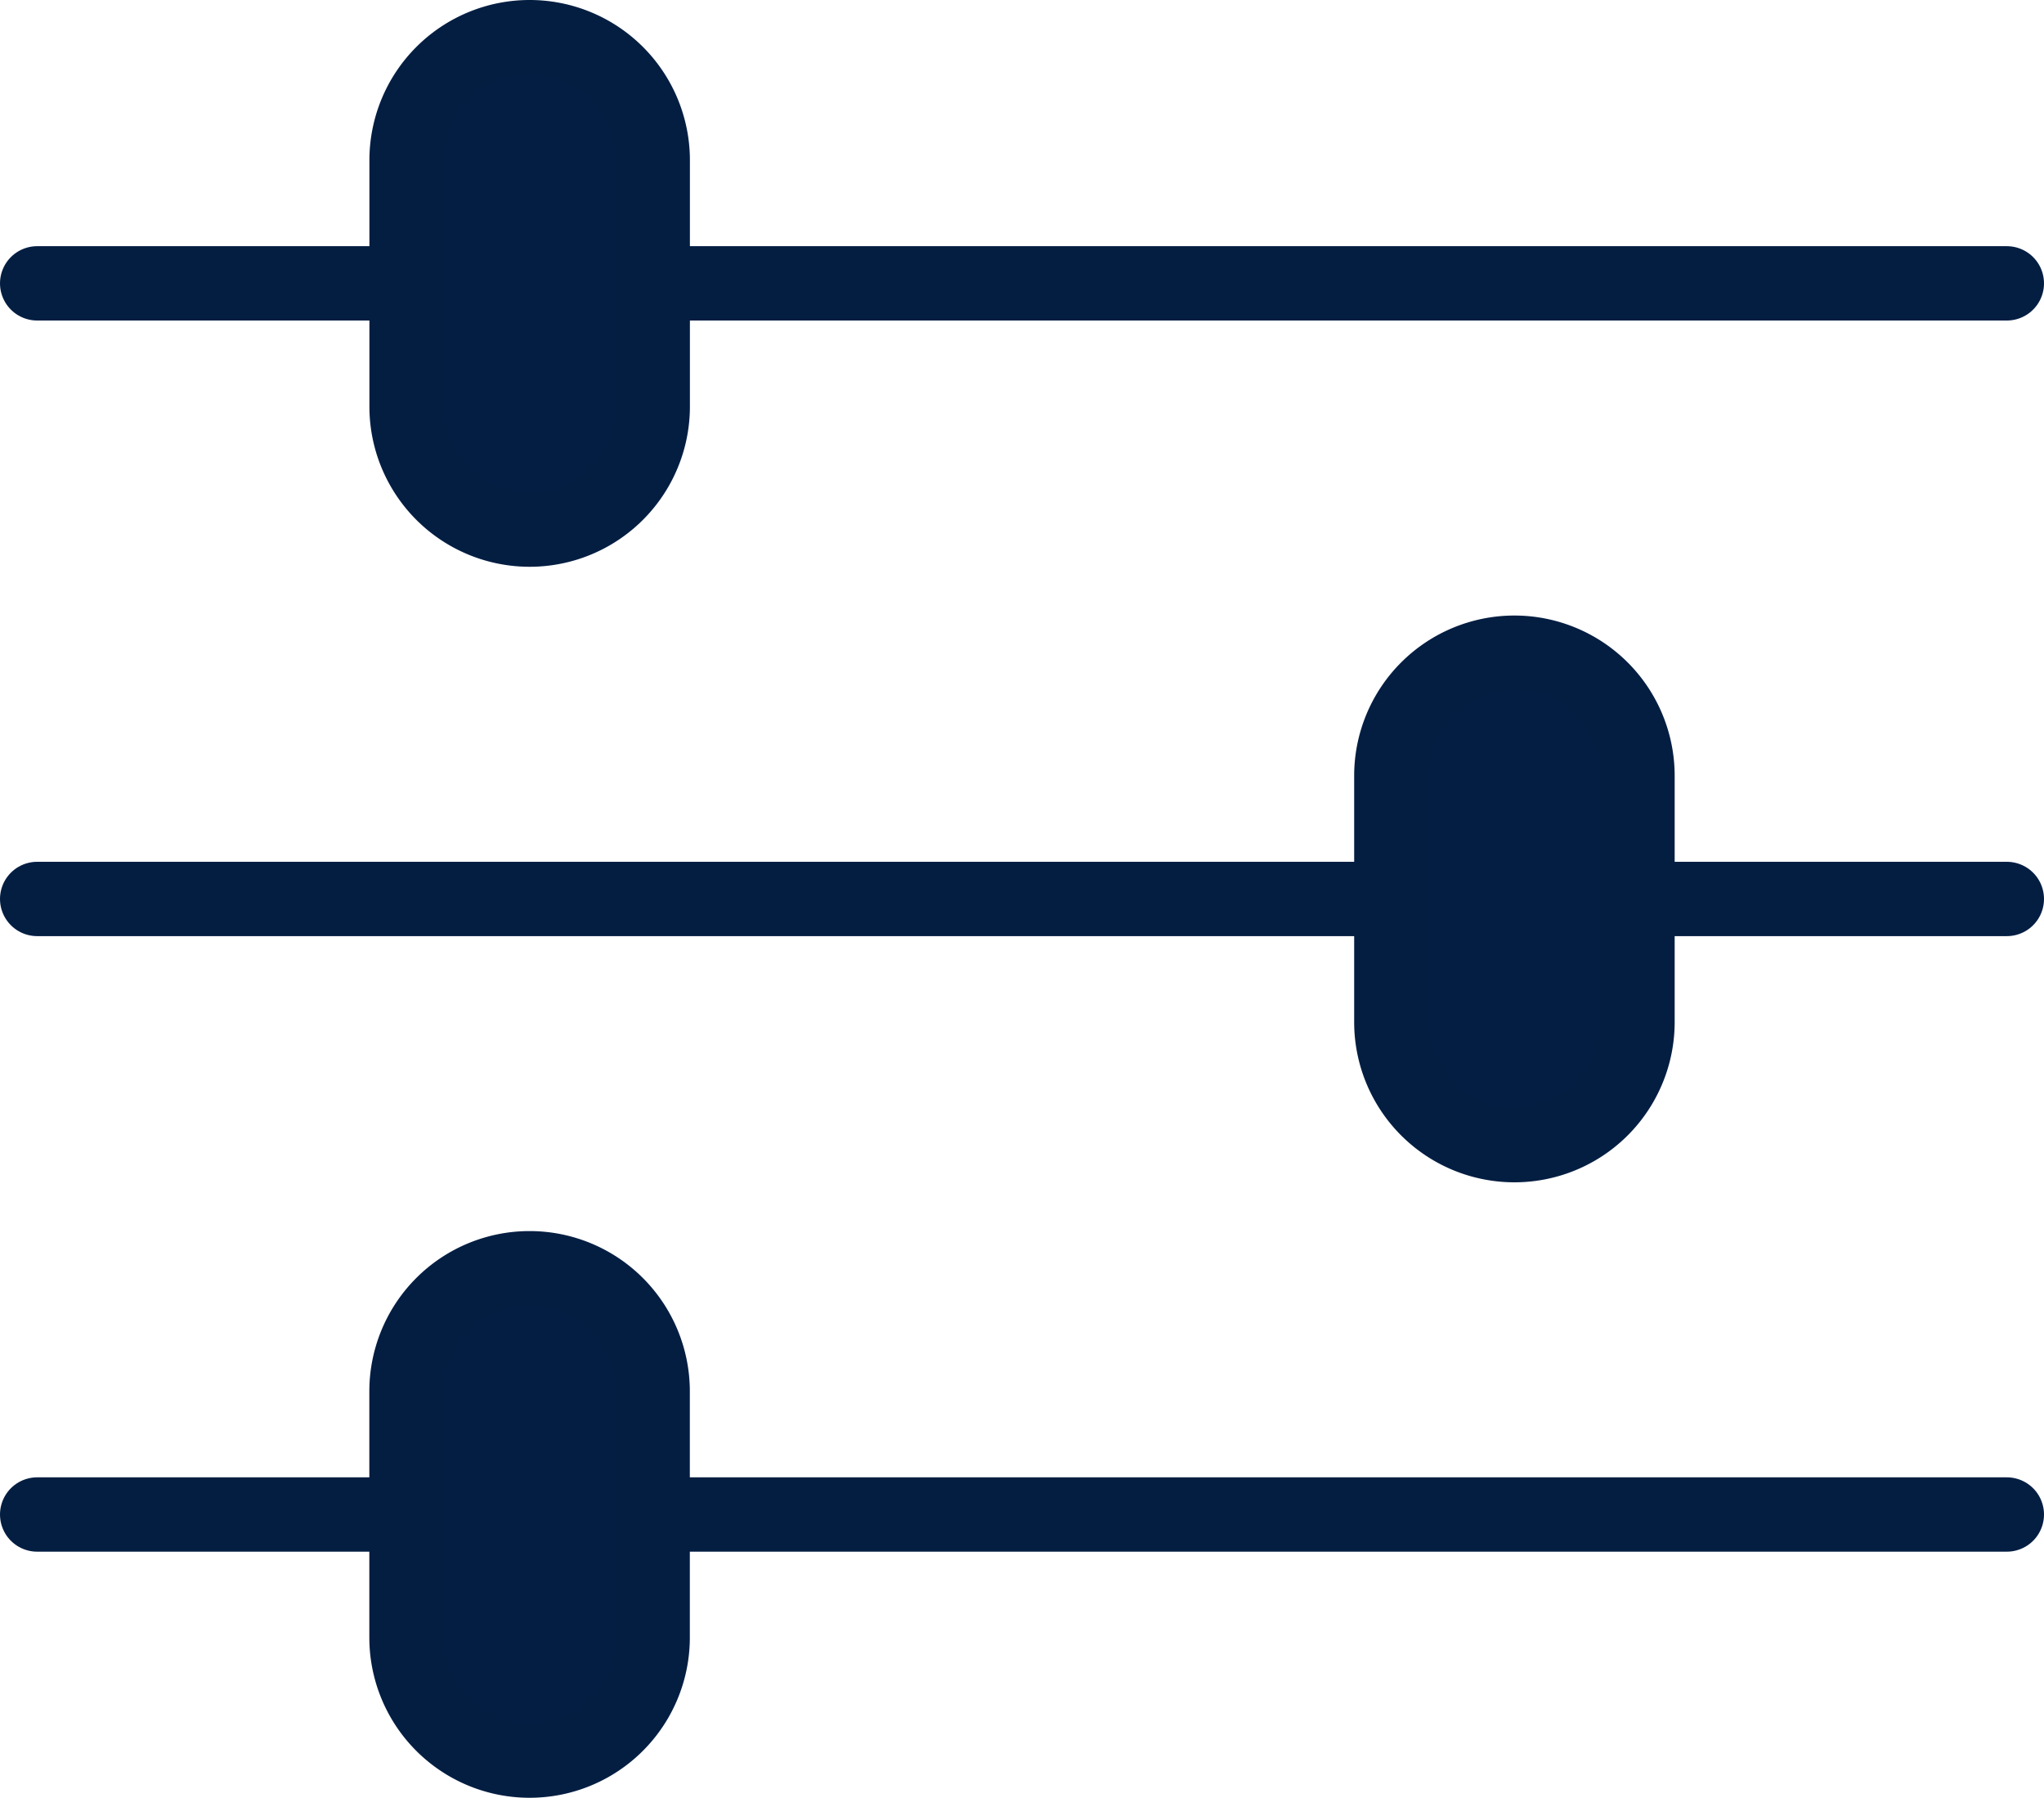
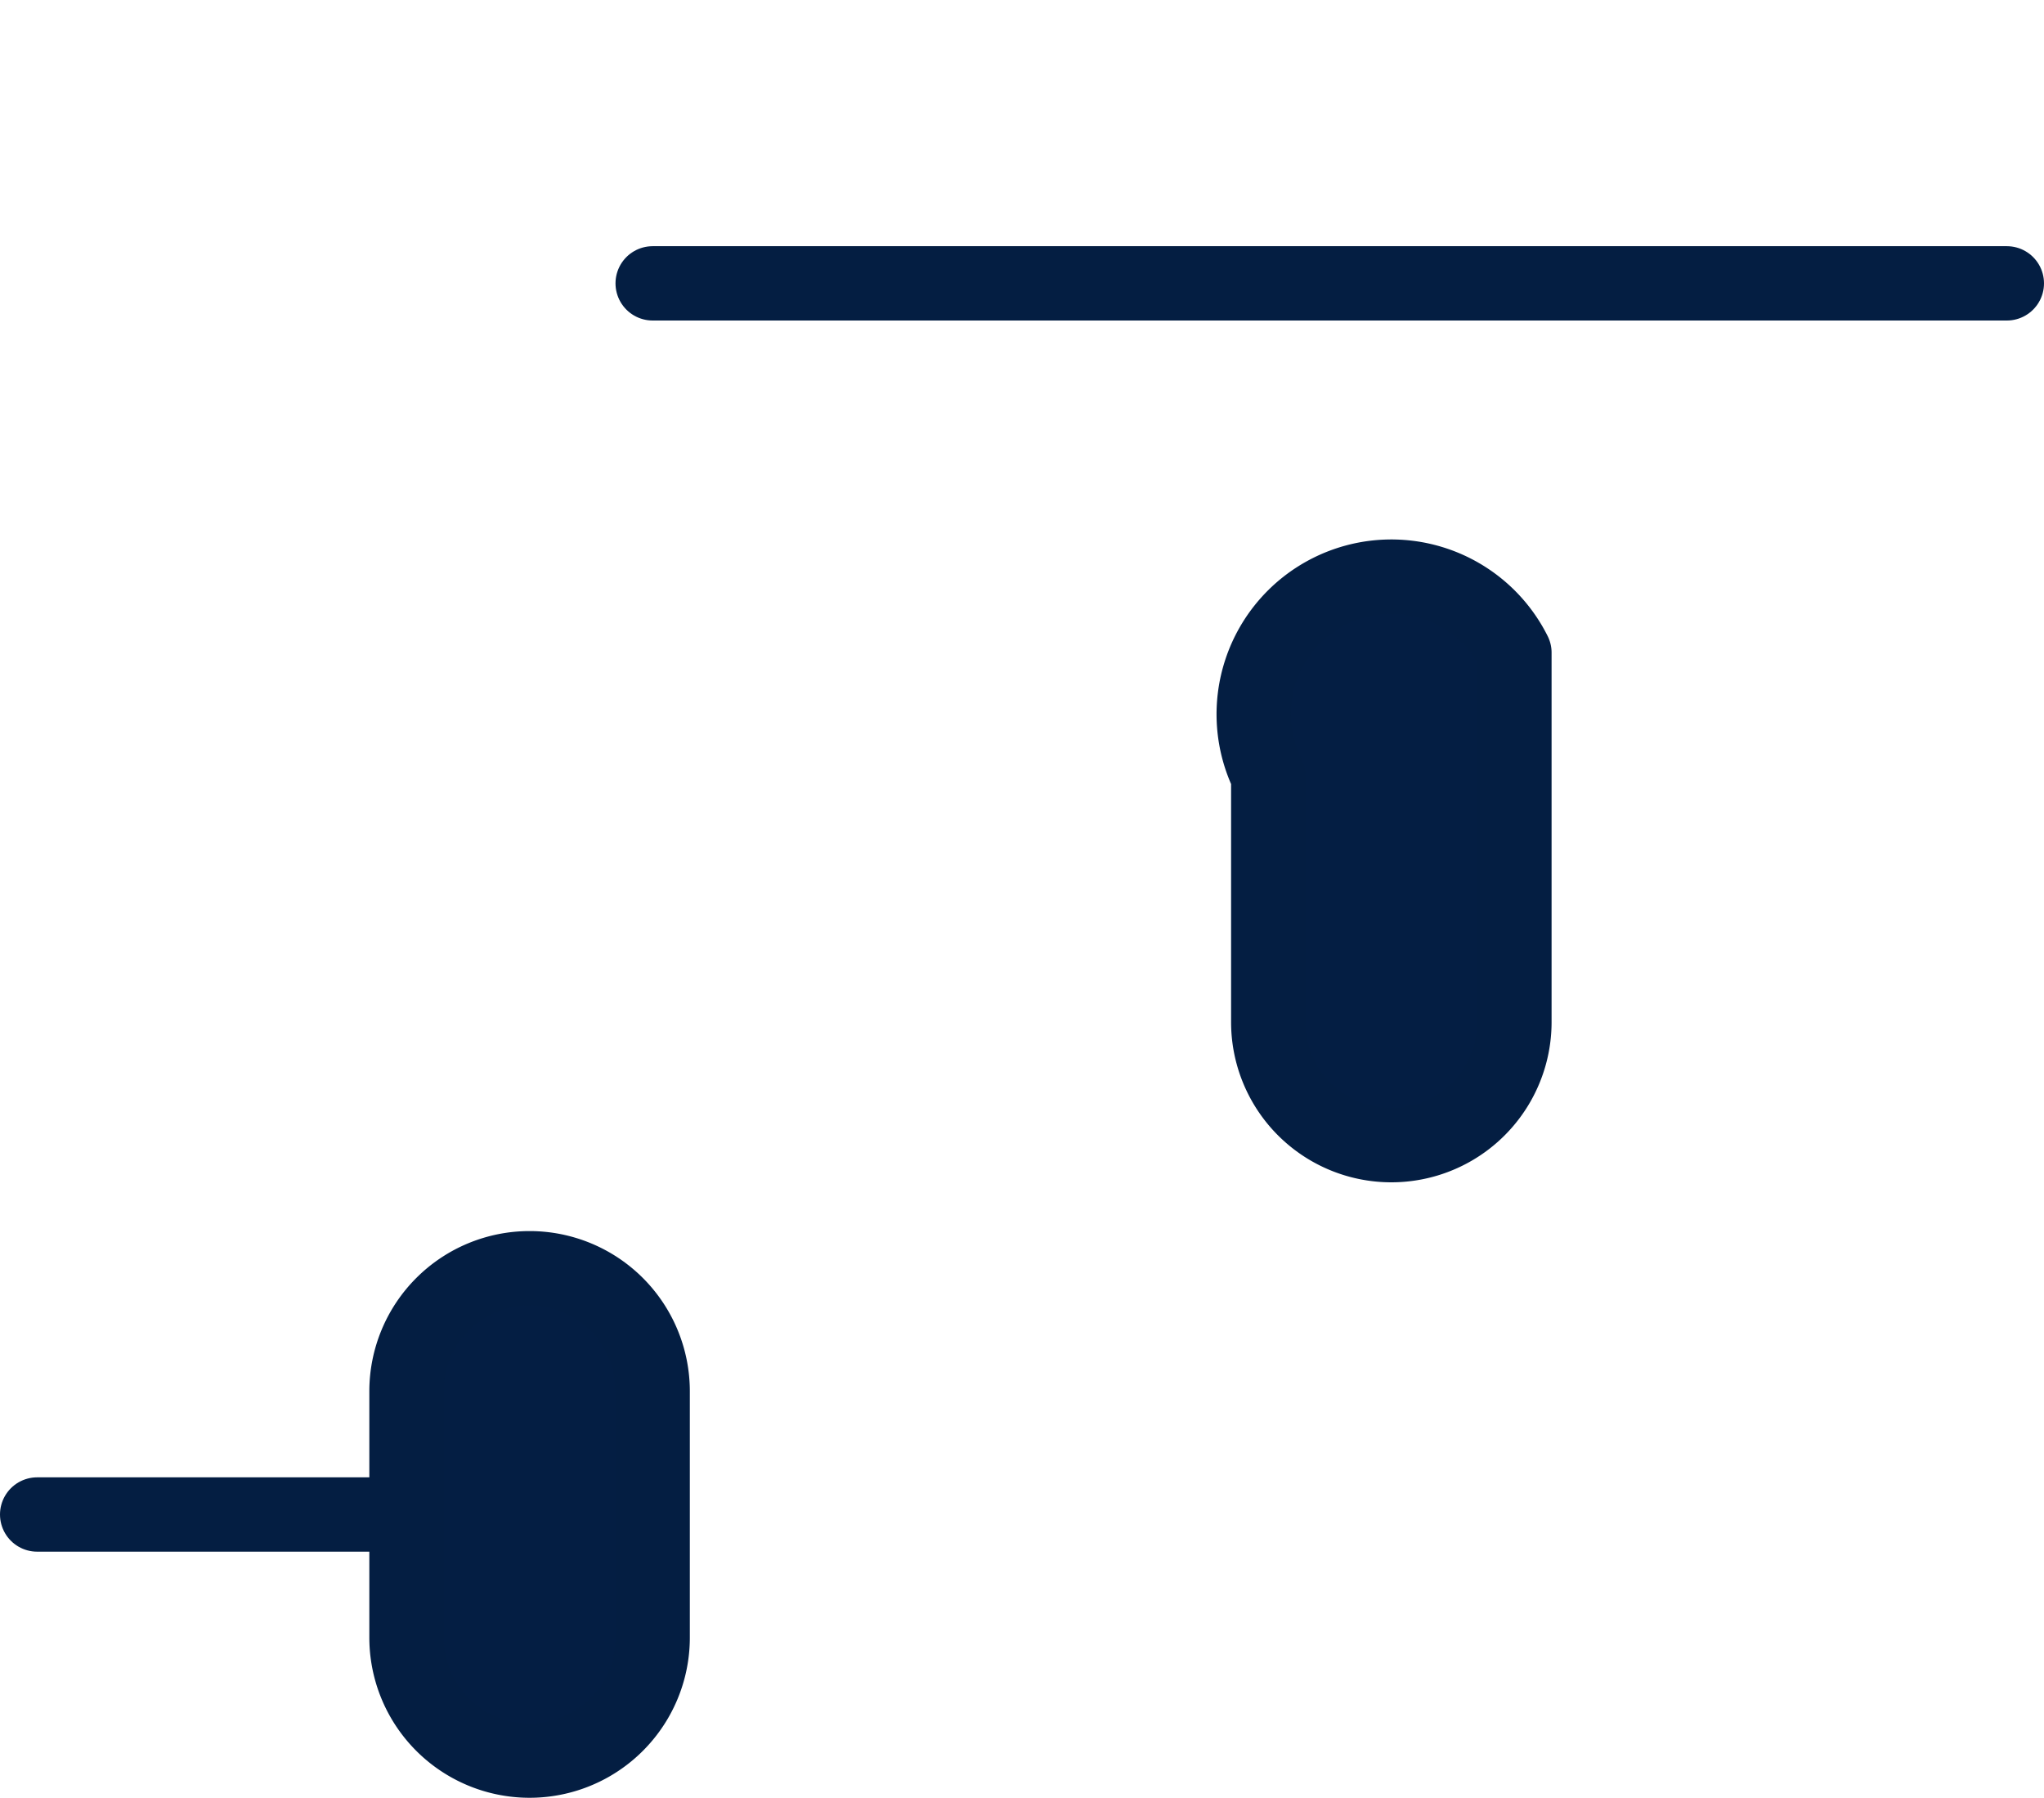
<svg xmlns="http://www.w3.org/2000/svg" width="27.5" height="24.188" viewBox="0 0 27.5 24.188">
  <g id="filtering-svgrepo-com" transform="translate(0 0.5)">
-     <path id="Path_60" data-name="Path 60" d="M5.156,0A1.656,1.656,0,0,1,6.813,1.656V4.969a1.656,1.656,0,0,1-3.312,0V1.656A1.656,1.656,0,0,1,5.156,0Z" transform="translate(1.969)" fill="#041e43" stroke="#041e42" stroke-linecap="round" stroke-linejoin="round" stroke-width="1" fill-rule="evenodd" />
    <path id="Path_61" data-name="Path 61" d="M23.719,2H5.5" transform="translate(3.281 1.312)" fill="#041e43" stroke="#041e42" stroke-linecap="round" stroke-linejoin="round" stroke-width="1" fill-rule="evenodd" />
-     <path id="Path_62" data-name="Path 62" d="M5.469,2H.5" transform="translate(0 1.312)" fill="#041e43" stroke="#041e42" stroke-linecap="round" stroke-linejoin="round" stroke-width="1" fill-rule="evenodd" />
    <path id="Path_63" data-name="Path 63" d="M5.156,10a1.656,1.656,0,0,1,1.656,1.656v3.312a1.656,1.656,0,1,1-3.312,0V11.656A1.656,1.656,0,0,1,5.156,10Z" transform="translate(1.969 6.562)" fill="#041e43" stroke="#041e42" stroke-linecap="round" stroke-linejoin="round" stroke-width="1" fill-rule="evenodd" />
-     <path id="Path_64" data-name="Path 64" d="M23.719,12H5.5" transform="translate(3.281 7.875)" fill="#041e43" stroke="#041e42" stroke-linecap="round" stroke-linejoin="round" stroke-width="1" fill-rule="evenodd" />
    <path id="Path_65" data-name="Path 65" d="M5.469,12H.5" transform="translate(0 7.875)" fill="#041e43" stroke="#041e42" stroke-linecap="round" stroke-linejoin="round" stroke-width="1" fill-rule="evenodd" />
-     <path id="Path_66" data-name="Path 66" d="M13.156,5a1.656,1.656,0,0,1,1.656,1.656V9.969a1.656,1.656,0,1,1-3.312,0V6.656A1.656,1.656,0,0,1,13.156,5Z" transform="translate(7.219 3.281)" fill="#041e43" stroke="#041e42" stroke-linecap="round" stroke-linejoin="round" stroke-width="1" fill-rule="evenodd" />
-     <path id="Path_67" data-name="Path 67" d="M18.719,7H.5" transform="translate(0 4.594)" fill="#041e43" stroke="#041e42" stroke-linecap="round" stroke-linejoin="round" stroke-width="1" fill-rule="evenodd" />
-     <path id="Path_68" data-name="Path 68" d="M18.469,7H13.5" transform="translate(8.531 4.594)" fill="#041e43" stroke="#041e42" stroke-linecap="round" stroke-linejoin="round" stroke-width="1" fill-rule="evenodd" />
+     <path id="Path_66" data-name="Path 66" d="M13.156,5V9.969a1.656,1.656,0,1,1-3.312,0V6.656A1.656,1.656,0,0,1,13.156,5Z" transform="translate(7.219 3.281)" fill="#041e43" stroke="#041e42" stroke-linecap="round" stroke-linejoin="round" stroke-width="1" fill-rule="evenodd" />
  </g>
</svg>